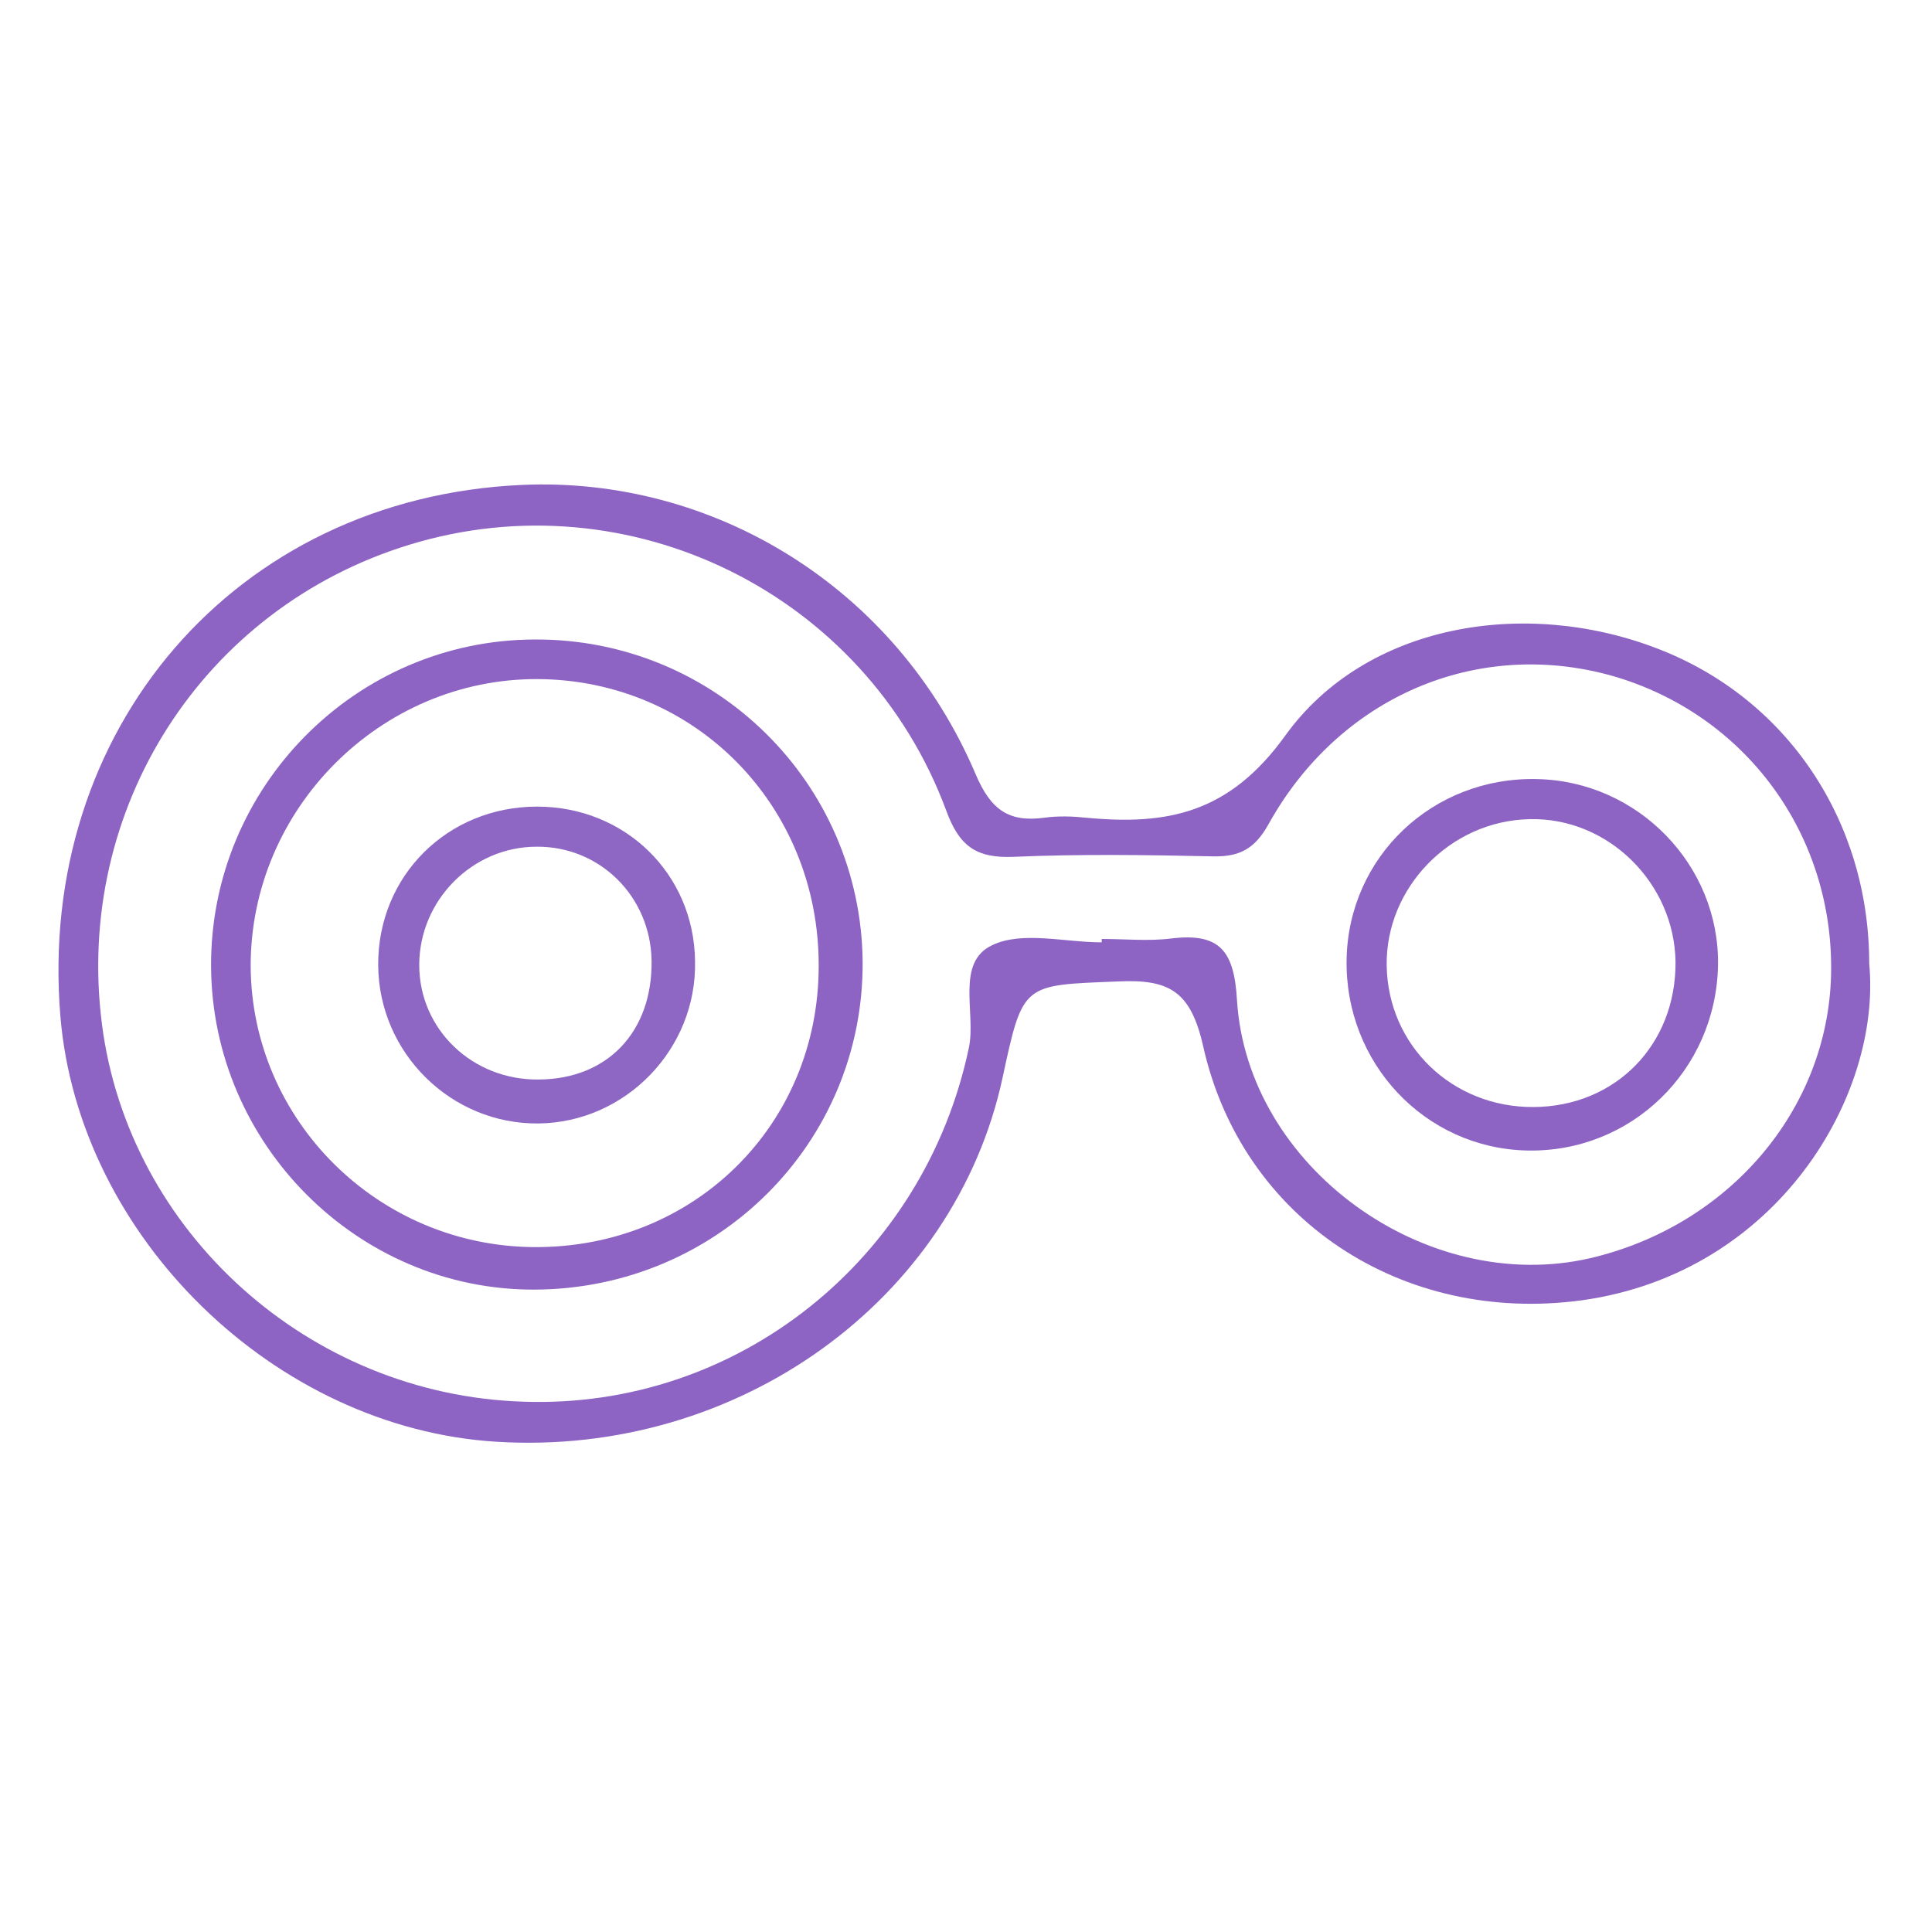
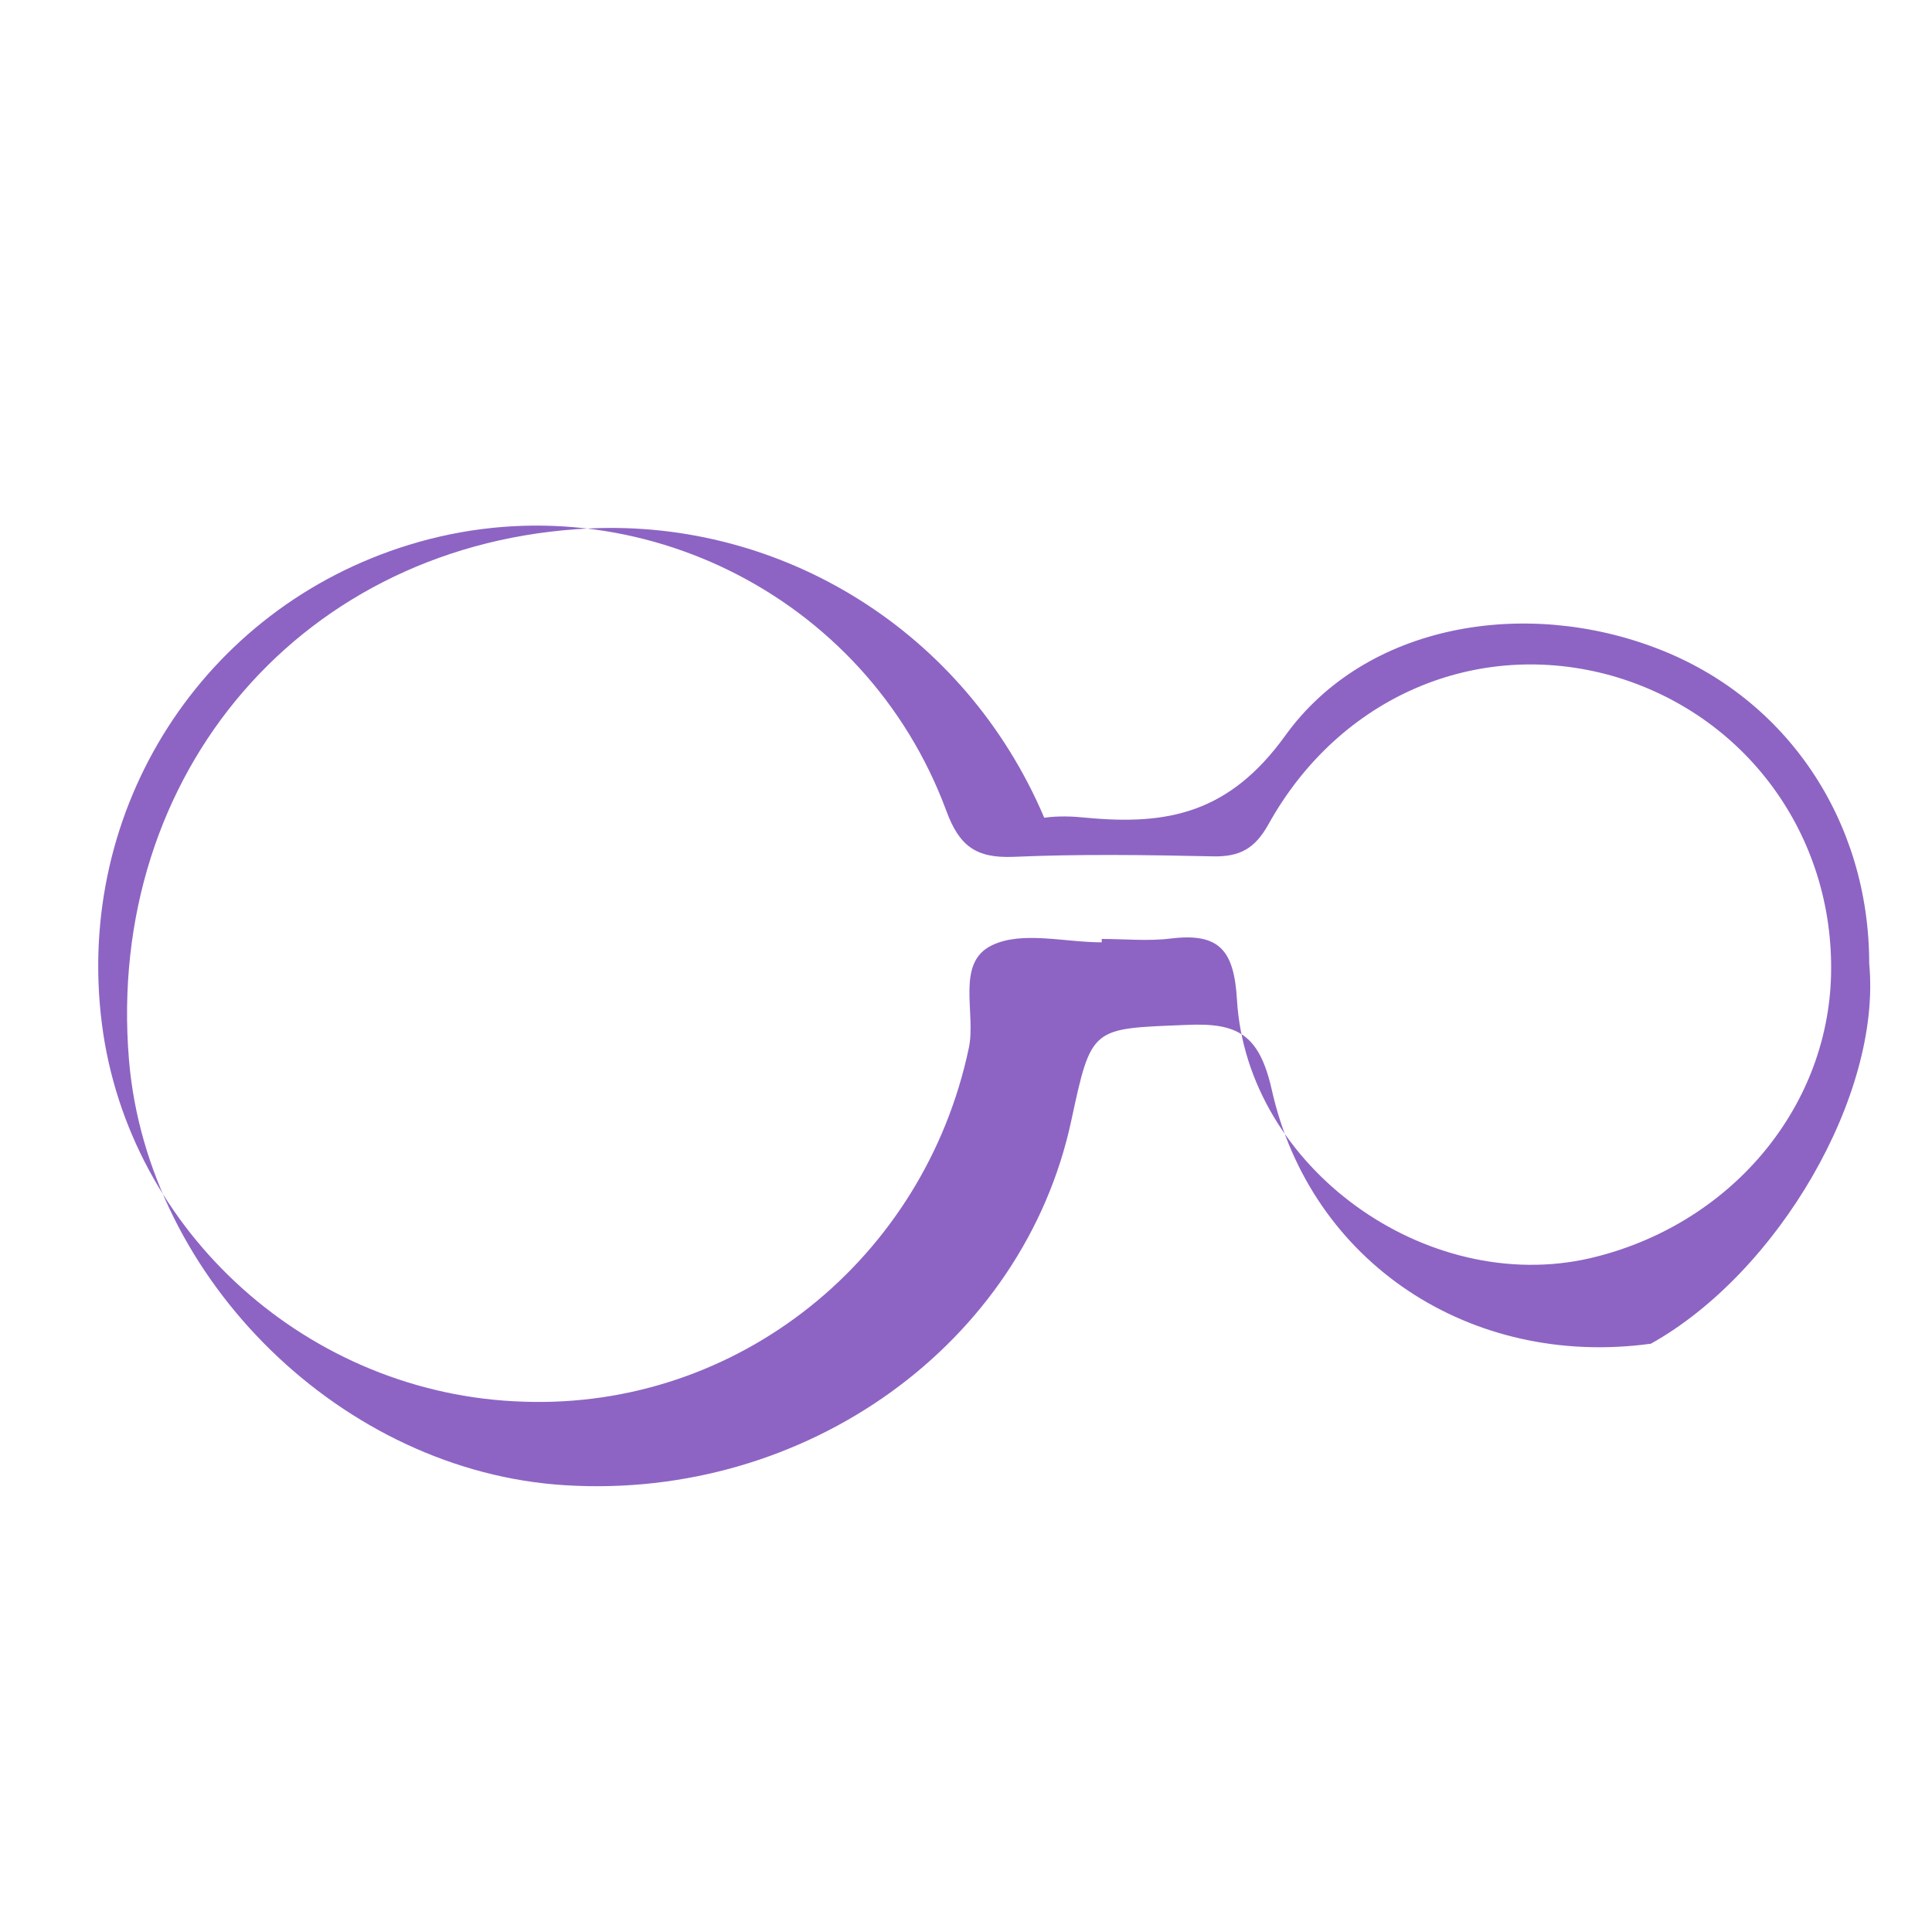
<svg xmlns="http://www.w3.org/2000/svg" version="1.1" id="Capa_1" x="0px" y="0px" viewBox="0 0 400 400" style="enable-background:new 0 0 400 400;" xml:space="preserve">
  <style type="text/css">
	.st0{fill:#8D64C3;}
	.st1{fill:#8E66C4;}
</style>
-   <path class="st0" d="M387,199.5c0-29.5-17-54.9-43.8-65.2c-27.4-10.6-60.4-5.2-77.1,18c-11.6,16.1-24.4,18.6-41.2,17  c-2.9-0.3-5.8-0.4-8.7,0c-7.4,1-11.1-1.7-14.2-9c-16.5-38.8-54.4-61.7-94-59.9c-59.4,2.7-100.4,50.8-95.5,110  c3.8,45.7,44.4,85.3,90.3,88.1c50,3.1,94.9-29.3,104.8-75.5c4.2-19.6,4.2-19,23.8-19.8c10.6-0.5,15.1,1.9,17.7,13.4  c8,35.8,41.2,57.7,78.5,52.6C368.1,263.5,389.6,226.7,387,199.5z M379.1,201.9c-0.7,27.9-21.2,51.9-49.9,58.6  c-33.9,7.8-71-18.8-73.1-53.5c-0.6-10.2-3.6-13.9-13.6-12.7c-4.7,0.6-9.6,0.1-14.4,0.1c0,0.2,0,0.5,0,0.7c-7.7,0-16.5-2.4-22.7,0.6  c-7.6,3.6-3.3,14-4.8,21.2c-9.2,43.8-47.9,74.9-92.3,73.3C64,288.8,26.6,255.1,21.1,212c-5.7-44.6,20.9-86.1,63.6-99.2  c45.5-14,94.5,10,111.2,55c2.7,7.4,6.2,9.9,13.9,9.6c13.8-0.6,27.6-0.4,41.4-0.1c5.5,0.1,8.6-1.6,11.4-6.6  c14.7-26.5,43.2-38.6,71.1-30.8C361.4,147.8,379.8,172.9,379.1,201.9z" />
-   <path class="st0" d="M110.7,132.4c-37.1,0.1-67.2,30.6-67,67.7c0.2,36.8,30.4,67,66.9,66.9c37.9-0.1,68.2-30.4,68-67.8  C178.3,162.1,148,132.2,110.7,132.4z M110.6,258.2c-32.3-0.2-58.5-26.2-58.7-58.1c-0.1-32.6,26.9-59.7,59.5-59.5  c32.6,0.2,58.2,26.3,58.1,59.4C169.5,232.9,143.7,258.4,110.6,258.2z" />
-   <path class="st0" d="M318.2,161.3c-21.6-0.5-39,16.1-39.4,37.3c-0.4,21.5,16.2,39.1,37.3,39.6c21.6,0.5,39.2-16.6,39.6-38.4  C356,179.1,339.1,161.7,318.2,161.3z M317.5,229.2c-16.8,0.1-30.1-12.7-30.4-29.2c-0.3-16.2,13.2-30.1,29.6-30.4  c16.2-0.4,30,13.2,30.2,29.6C347,216.3,334.5,229.1,317.5,229.2z" />
-   <path class="st1" d="M111.2,167c-18.6,0-33,14.4-32.9,32.8c0.1,18.2,15.1,33,33.2,32.8c18-0.2,32.8-15.4,32.4-33.6  C143.7,180.9,129.4,167,111.2,167z M111.6,223.5c-13.8,0.2-24.8-10.4-24.8-23.7c0-13.4,11-24.5,24.3-24.5  c13.1-0.1,23.6,10.3,23.8,23.6C135.1,213.6,125.8,223.4,111.6,223.5z" />
+   <path class="st0" d="M387,199.5c0-29.5-17-54.9-43.8-65.2c-27.4-10.6-60.4-5.2-77.1,18c-11.6,16.1-24.4,18.6-41.2,17  c-2.9-0.3-5.8-0.4-8.7,0c-16.5-38.8-54.4-61.7-94-59.9c-59.4,2.7-100.4,50.8-95.5,110  c3.8,45.7,44.4,85.3,90.3,88.1c50,3.1,94.9-29.3,104.8-75.5c4.2-19.6,4.2-19,23.8-19.8c10.6-0.5,15.1,1.9,17.7,13.4  c8,35.8,41.2,57.7,78.5,52.6C368.1,263.5,389.6,226.7,387,199.5z M379.1,201.9c-0.7,27.9-21.2,51.9-49.9,58.6  c-33.9,7.8-71-18.8-73.1-53.5c-0.6-10.2-3.6-13.9-13.6-12.7c-4.7,0.6-9.6,0.1-14.4,0.1c0,0.2,0,0.5,0,0.7c-7.7,0-16.5-2.4-22.7,0.6  c-7.6,3.6-3.3,14-4.8,21.2c-9.2,43.8-47.9,74.9-92.3,73.3C64,288.8,26.6,255.1,21.1,212c-5.7-44.6,20.9-86.1,63.6-99.2  c45.5-14,94.5,10,111.2,55c2.7,7.4,6.2,9.9,13.9,9.6c13.8-0.6,27.6-0.4,41.4-0.1c5.5,0.1,8.6-1.6,11.4-6.6  c14.7-26.5,43.2-38.6,71.1-30.8C361.4,147.8,379.8,172.9,379.1,201.9z" />
</svg>